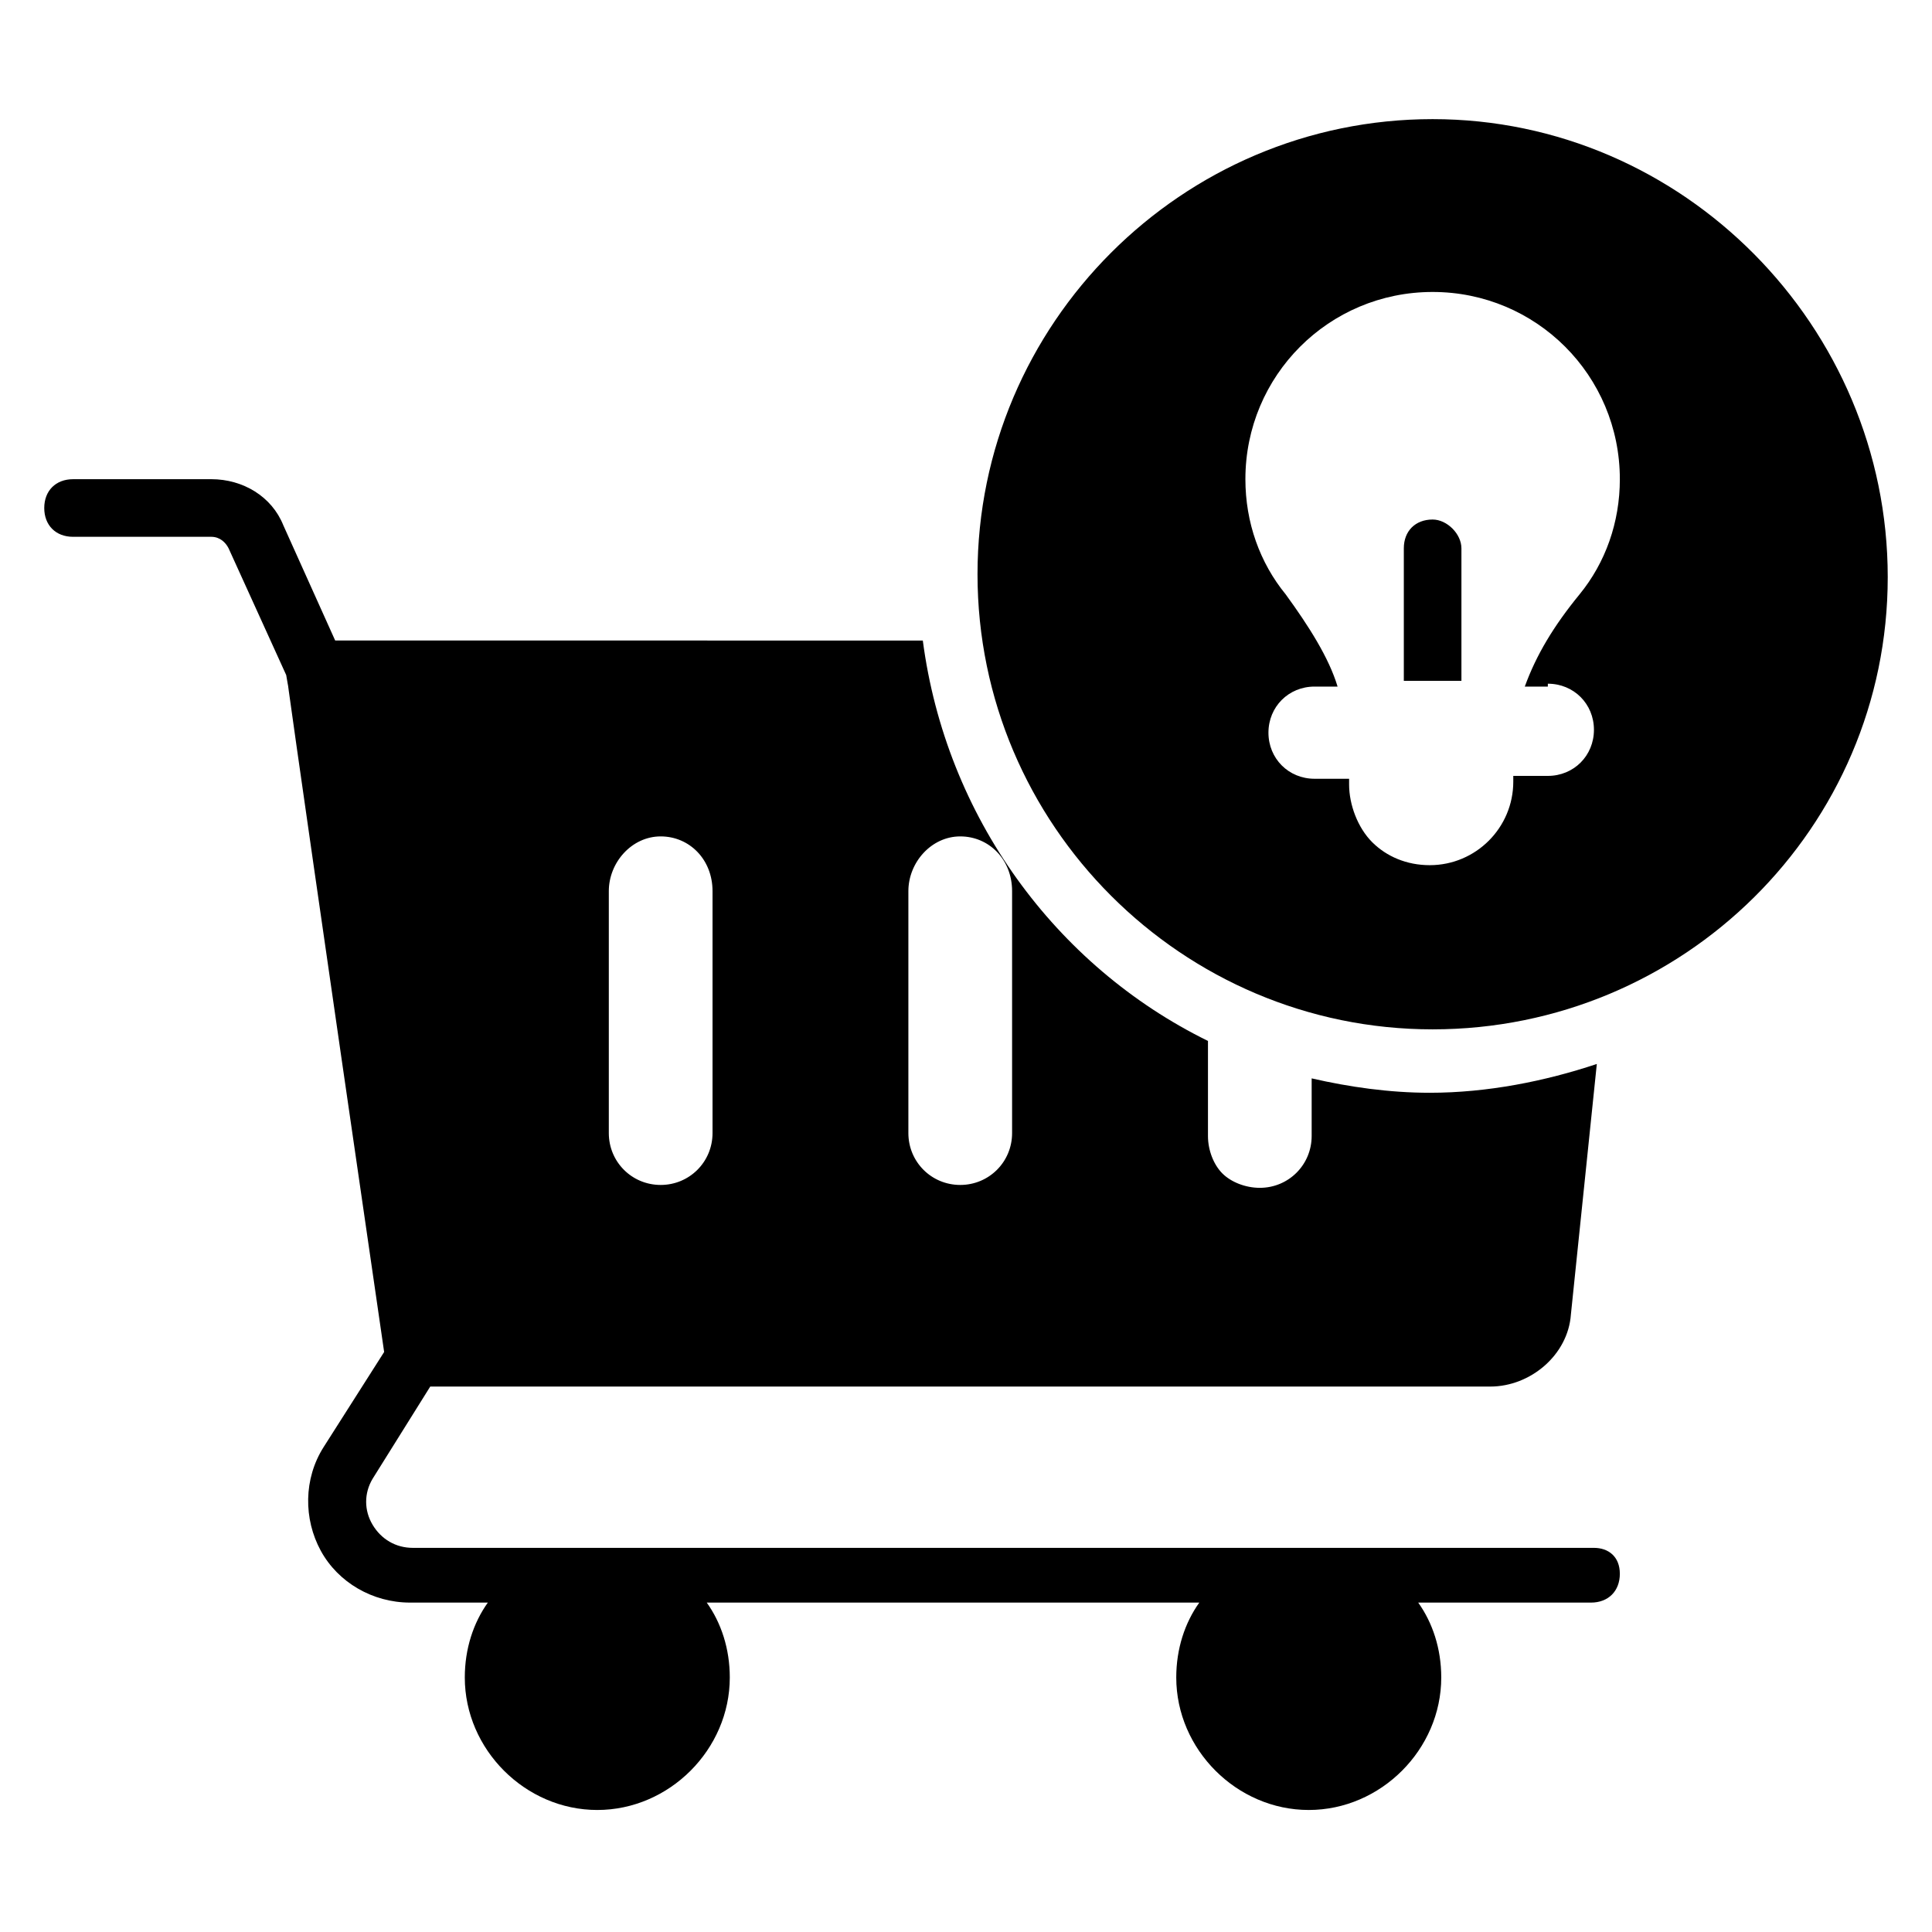
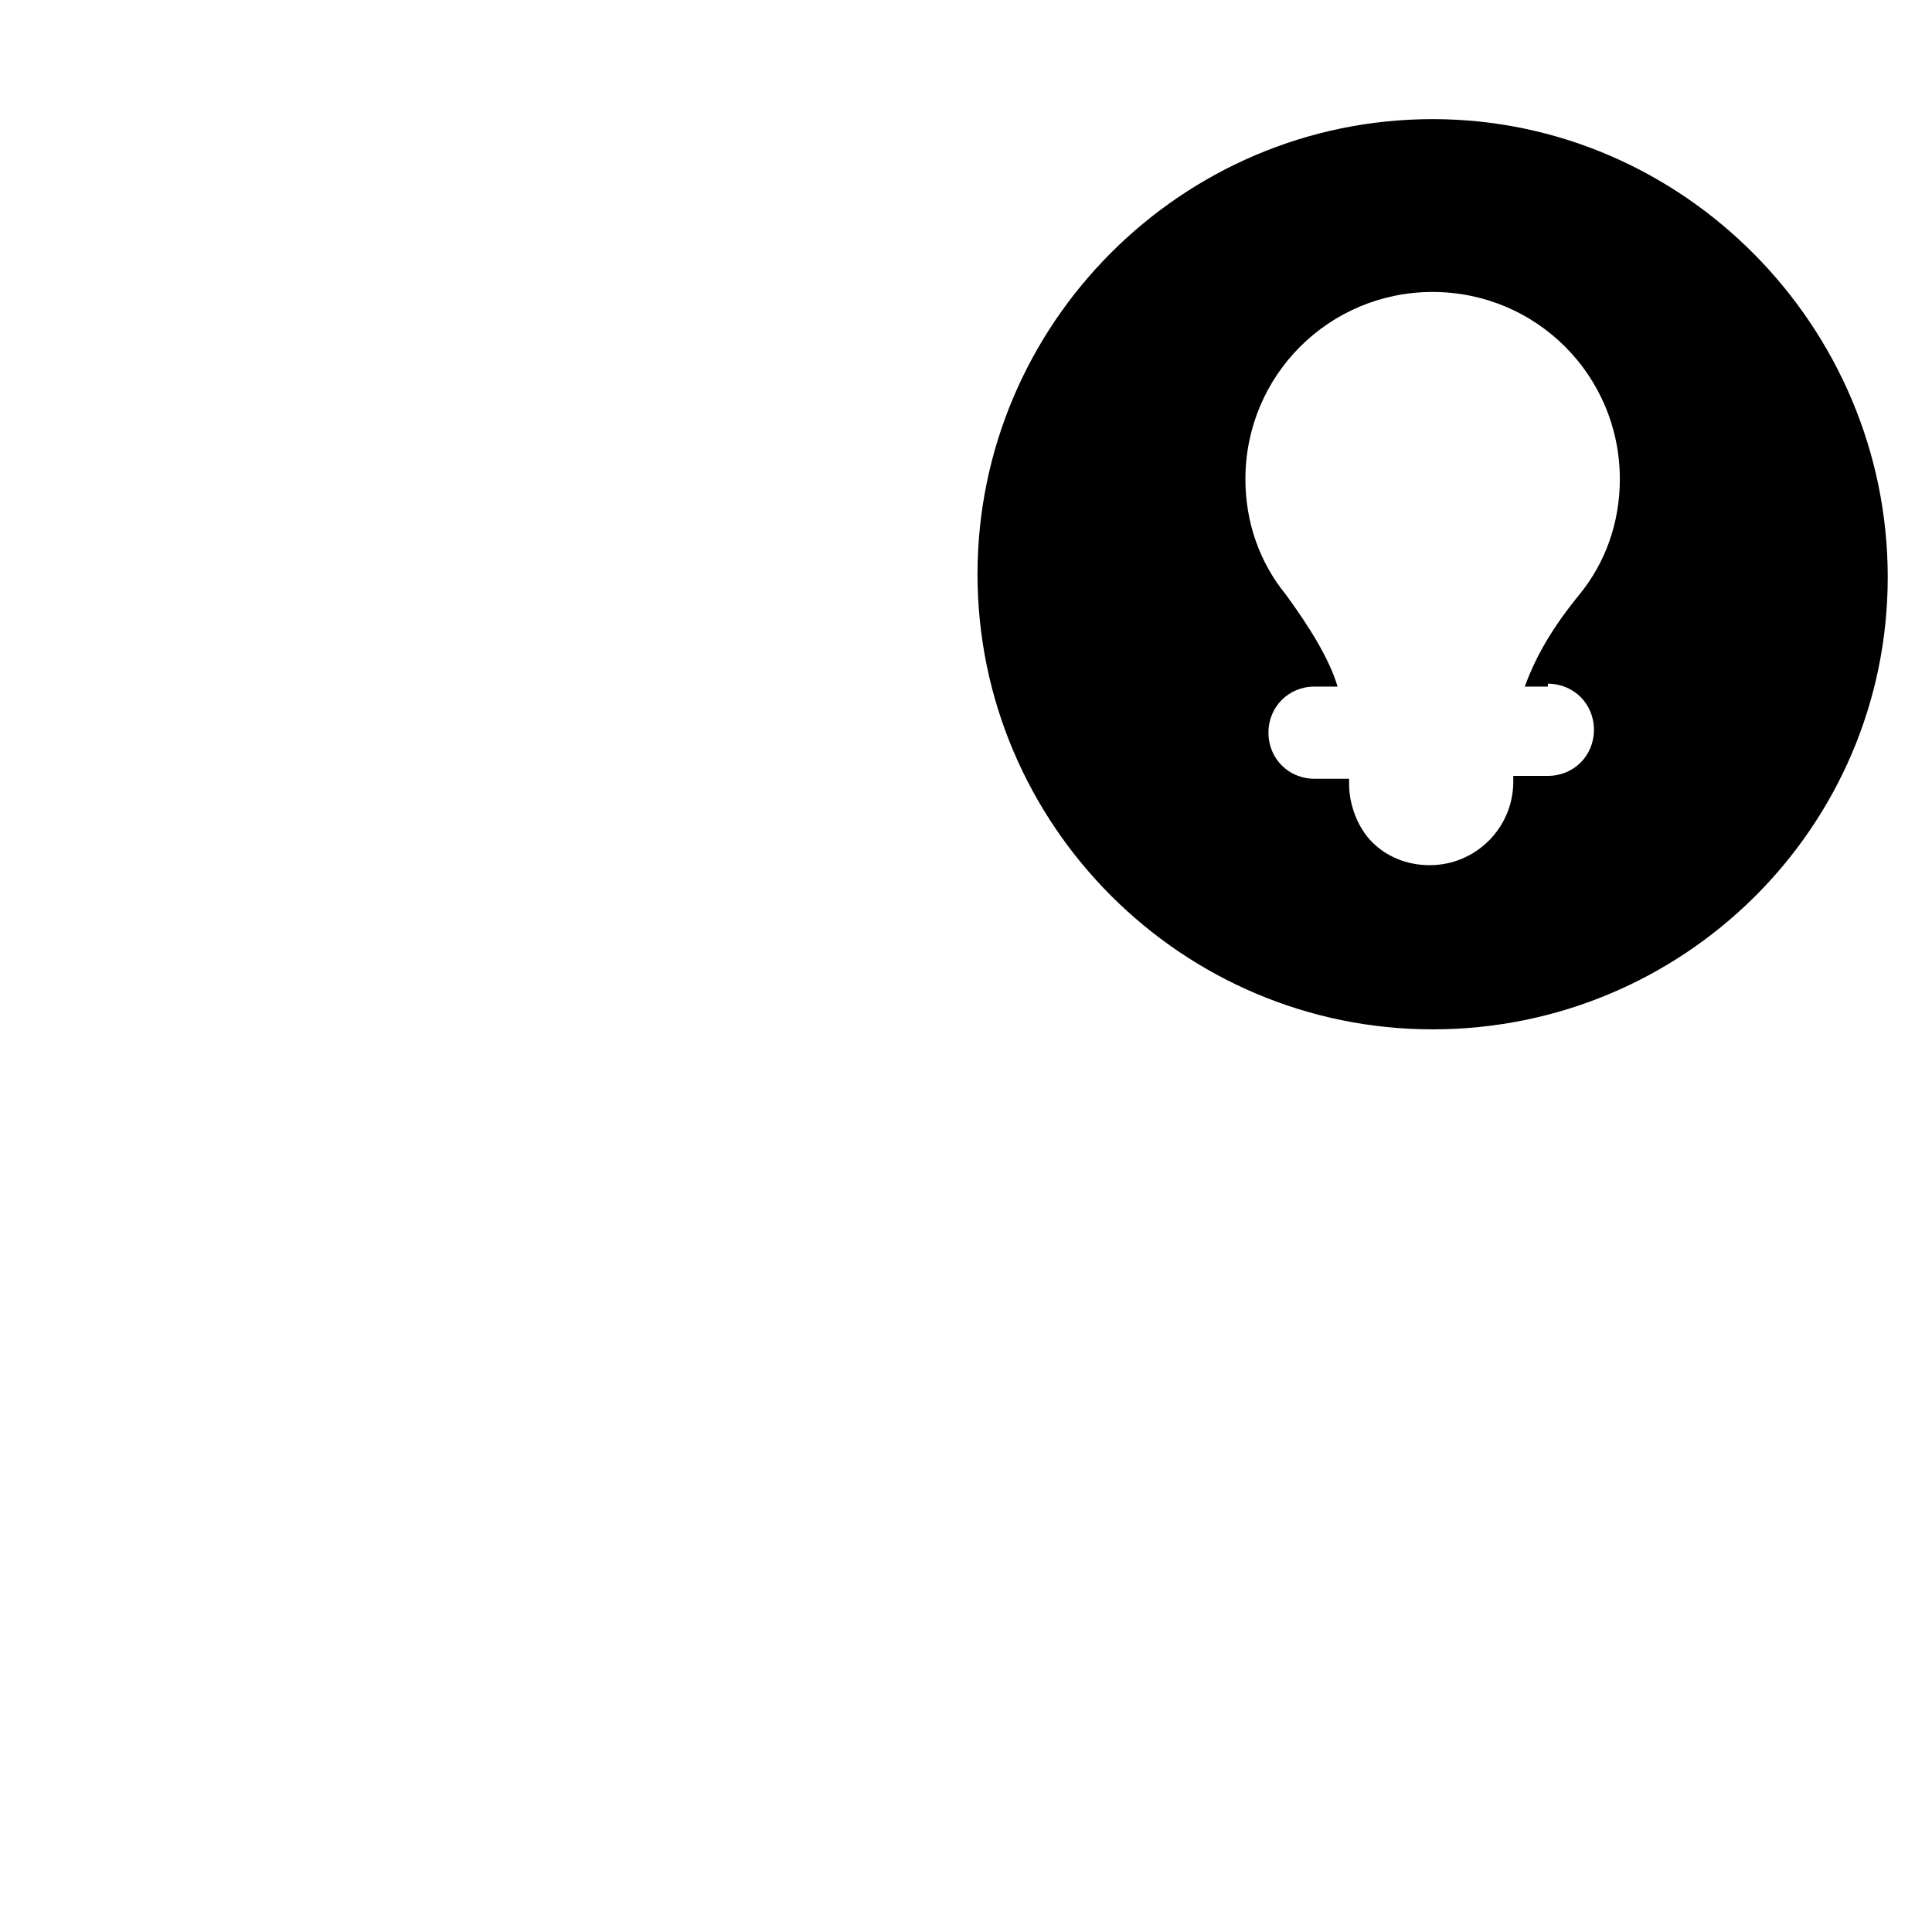
<svg xmlns="http://www.w3.org/2000/svg" fill="#000000" width="800px" height="800px" version="1.1" viewBox="144 144 512 512">
  <g>
    <path d="m523.66 175.57c-66.41 0-120.61 54.199-120.61 120.61s54.199 120.61 120.61 120.61 120.61-53.434 120.61-119.85c0-66.41-54.199-121.37-120.61-121.37zm30.535 149.62c6.871 0 12.215 5.344 12.215 12.215s-5.344 12.215-12.215 12.215l-9.16-0.004v1.527c0 12.215-9.922 22.137-22.137 22.137-6.106 0-11.449-2.289-15.266-6.106-3.816-3.816-6.106-9.922-6.106-15.266v-1.527h-9.16c-6.871 0-12.215-5.344-12.215-12.215 0-6.871 5.344-12.215 12.215-12.215h6.106c-2.289-7.633-7.633-16.031-13.742-24.426-6.871-8.398-10.688-19.082-10.688-30.535 0-27.48 22.137-49.617 49.617-49.617 27.48 0 49.617 22.137 49.617 49.617 0 11.449-3.816 22.137-10.688 30.535-6.871 8.398-11.449 16.031-14.504 24.426h6.109z" />
-     <path d="m523.66 281.68c-4.582 0-7.633 3.055-7.633 7.633v35.113h15.266v-35.113c0-3.816-3.816-7.633-7.633-7.633z" />
-     <path d="m566.41 554.2h-312.97c-4.582 0-8.398-2.289-10.688-6.106s-2.289-8.398 0-12.215l15.266-24.426h280.91c10.688 0 20.609-8.398 21.375-19.082l6.871-66.41c-13.742 4.582-29.008 7.633-44.273 7.633-10.688 0-21.375-1.527-31.297-3.816v15.266c0 7.633-6.106 13.742-13.742 13.742-3.816 0-7.633-1.527-9.922-3.816-2.289-2.289-3.816-6.106-3.816-9.922v-25.191c-40.457-19.848-69.465-59.543-75.57-106.11l-155.73-0.008-13.742-30.535c-3.055-7.633-10.688-12.215-19.082-12.215l-36.641 0.004c-4.582 0-7.633 3.055-7.633 7.633 0 4.582 3.055 7.633 7.633 7.633h36.641c2.289 0 3.816 1.527 4.582 3.055l15.266 33.586c3.055 18.32-9.922-67.176 25.953 179.39l-16.031 25.191c-5.344 8.398-5.344 19.082-0.762 27.48 4.582 8.398 13.742 13.742 23.664 13.742h20.609c-3.816 5.344-6.106 12.215-6.106 19.848 0 19.082 16.031 35.113 35.113 35.113 19.082 0 35.113-16.031 35.113-35.113 0-7.633-2.289-14.504-6.106-19.848h130.53c-3.816 5.344-6.106 12.215-6.106 19.848 0 19.082 16.031 35.113 35.113 35.113 19.082 0 35.113-16.031 35.113-35.113 0-7.633-2.289-14.504-6.106-19.848h45.801c4.582 0 7.633-3.055 7.633-7.633 0-4.582-3.051-6.871-6.867-6.871zm-181.68-174.04c0-7.633 6.106-14.504 13.742-14.504 7.633 0 13.742 6.106 13.742 14.504v64.121c0 7.633-6.106 13.742-13.742 13.742-7.633 0-13.742-6.106-13.742-13.742zm-79.387 0c0-7.633 6.106-14.504 13.742-14.504 7.633 0 13.742 6.106 13.742 14.504v64.121c0 7.633-6.106 13.742-13.742 13.742-7.633 0-13.742-6.106-13.742-13.742z" />
  </g>
</svg>